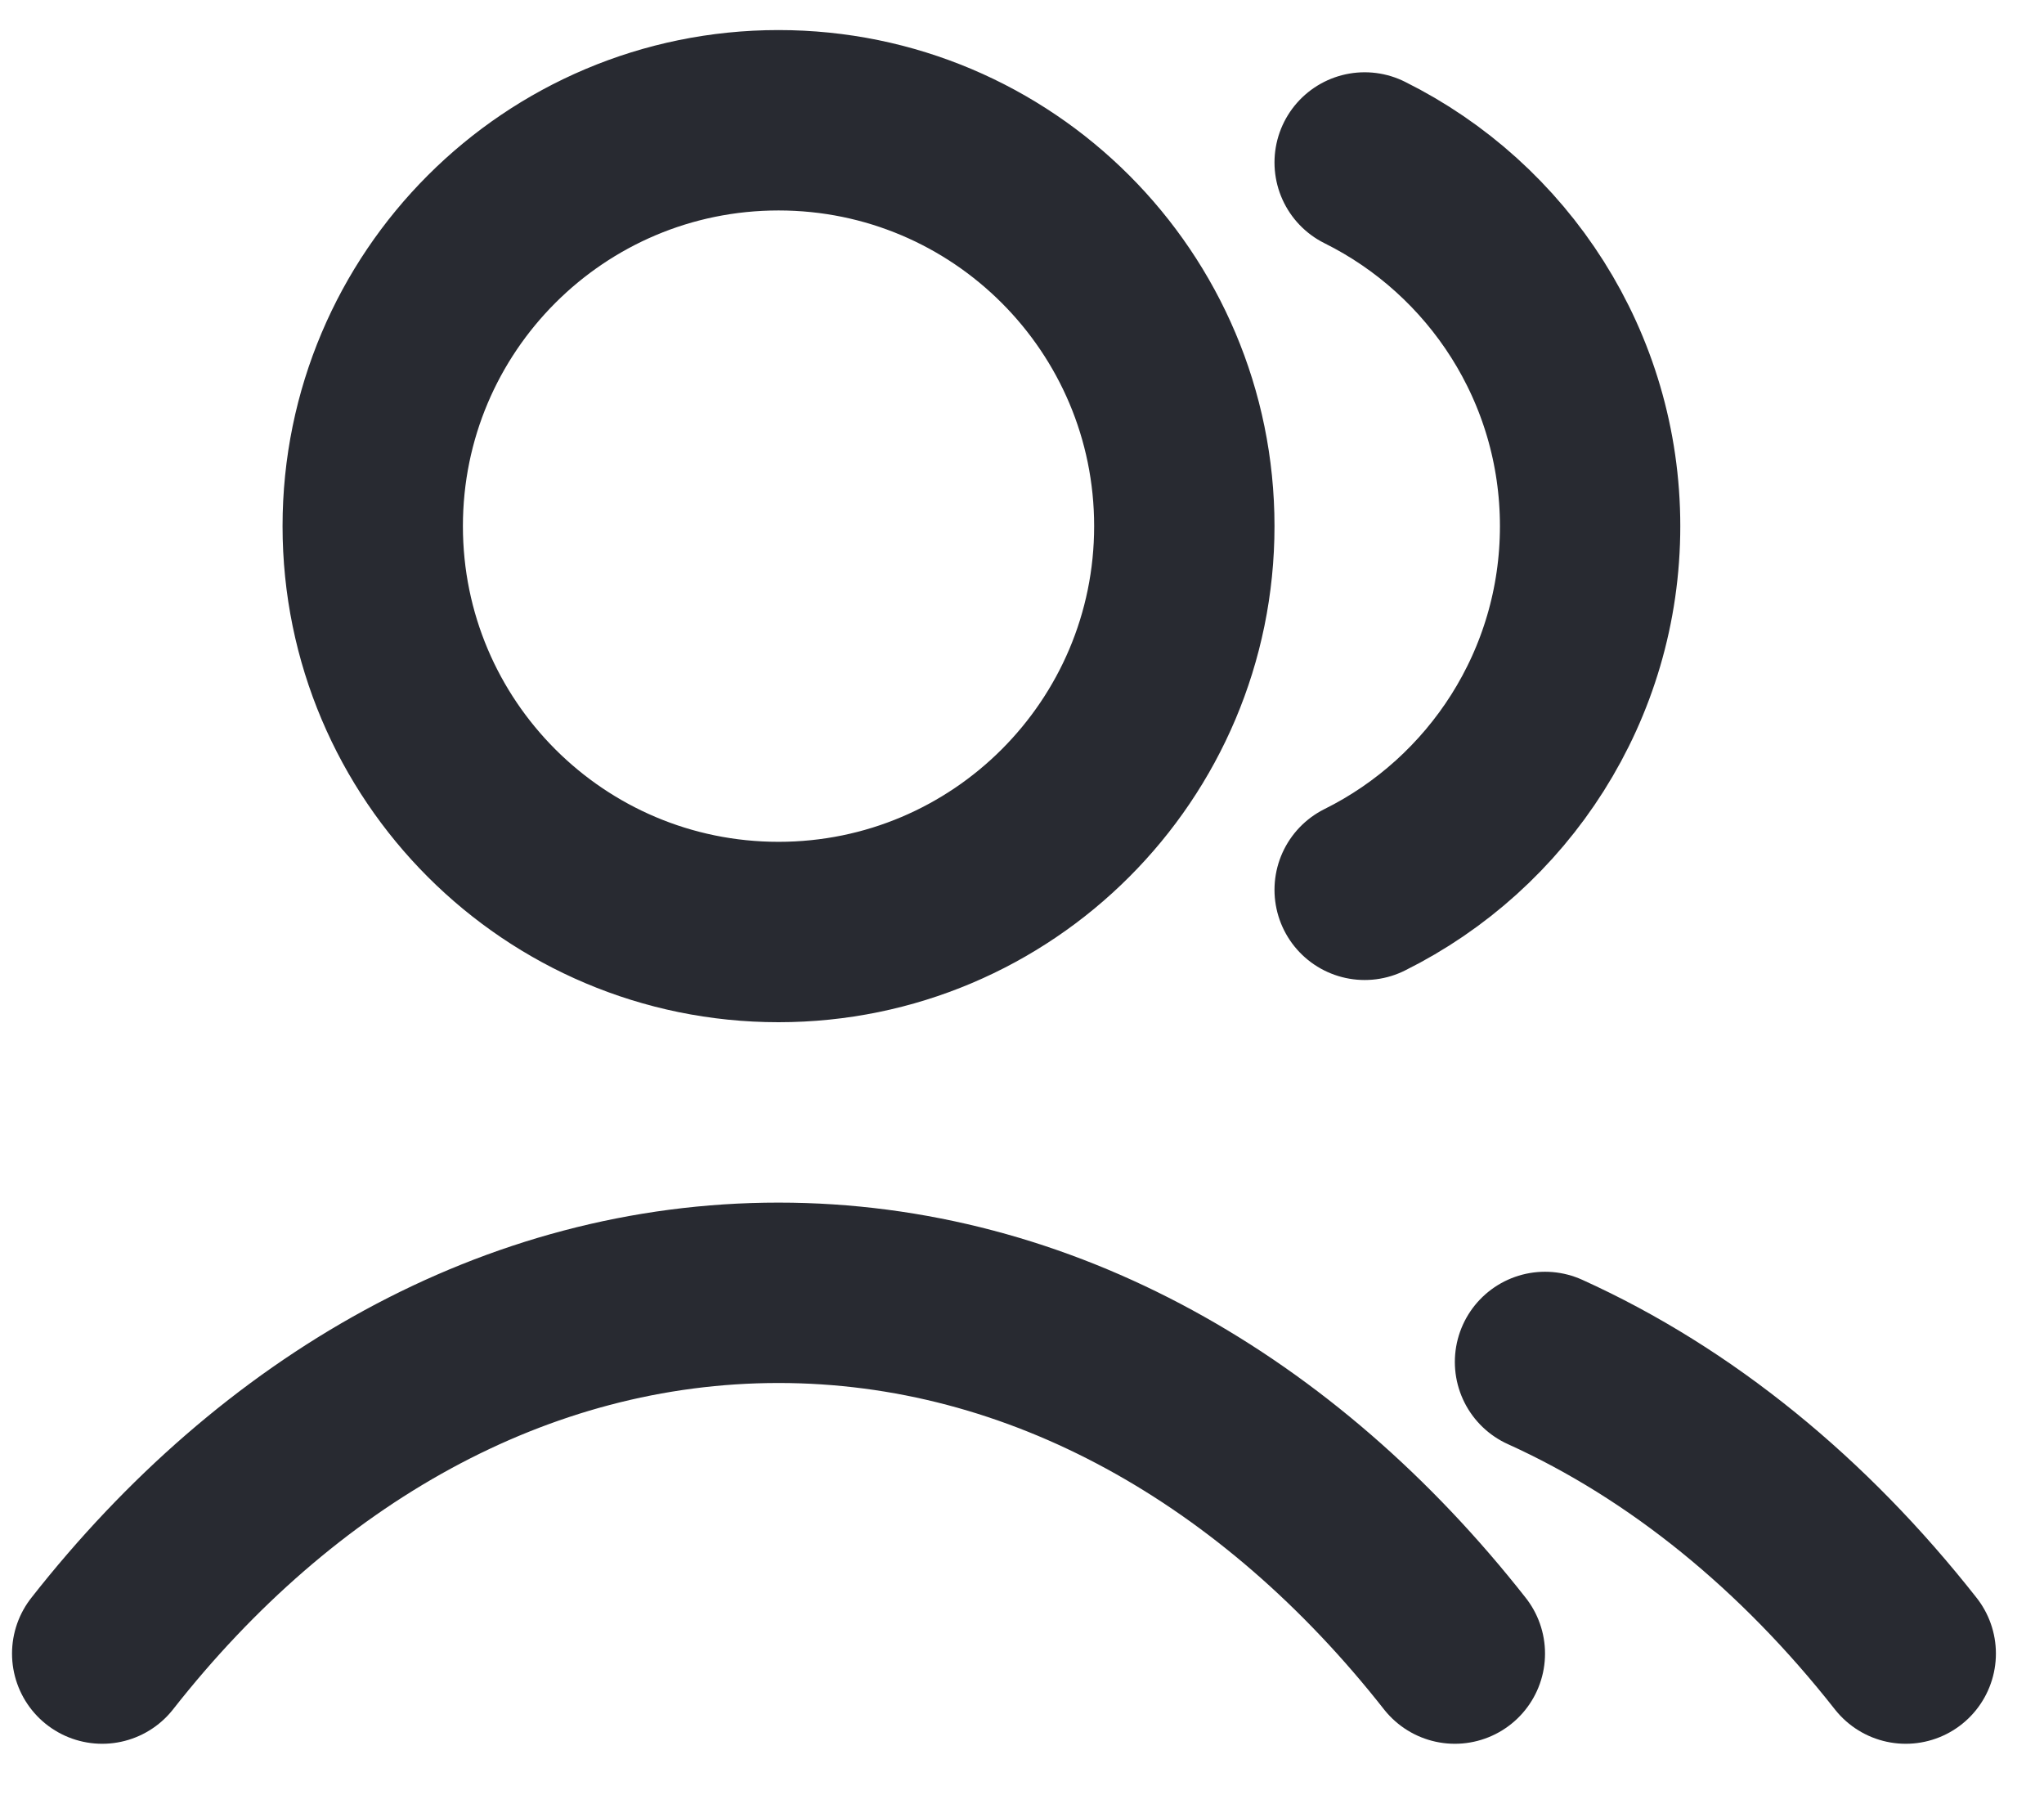
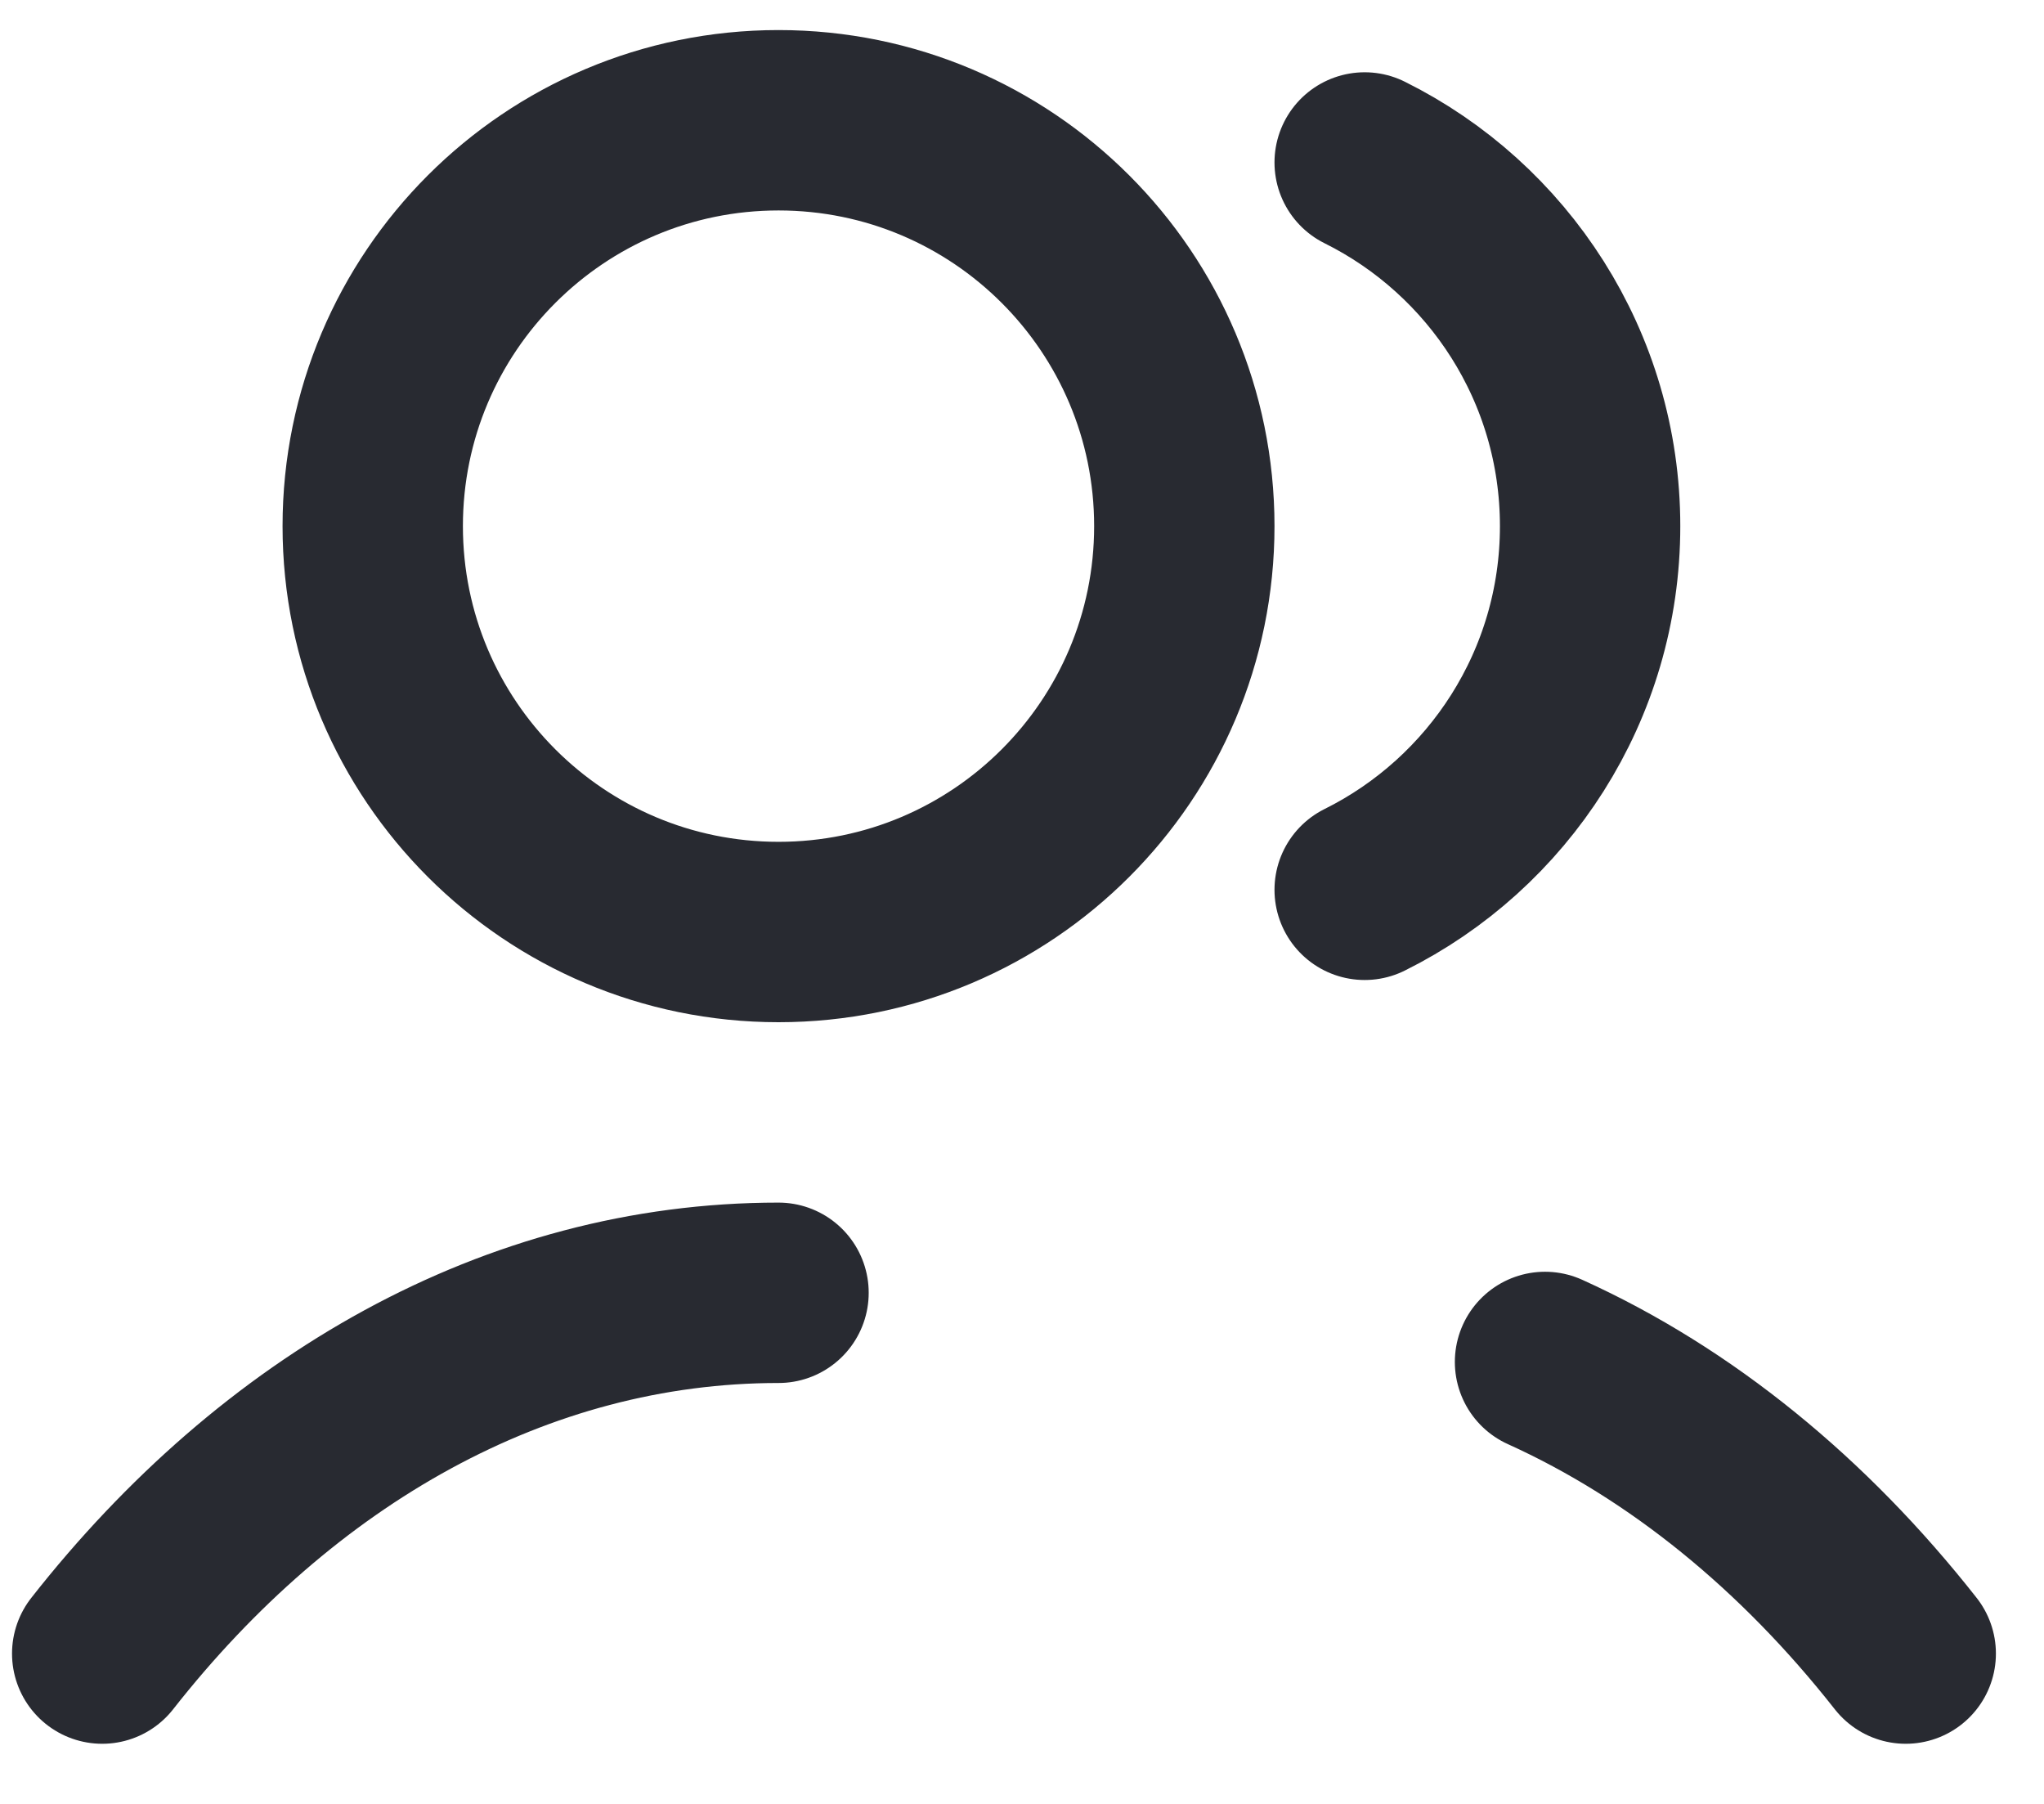
<svg xmlns="http://www.w3.org/2000/svg" width="17" height="15" viewBox="0 0 17 15" fill="none">
-   <path d="M11.35 1.351C12.461 1.903 13.225 3.05 13.225 4.375C13.225 5.7 12.461 6.847 11.35 7.399M12.85 11.325C13.983 11.838 15.004 12.674 15.85 13.75M0.85 13.75C2.309 11.892 4.291 10.75 6.475 10.75C8.658 10.75 10.64 11.892 12.1 13.75M9.85 4.375C9.85 6.239 8.339 7.75 6.475 7.75C4.611 7.75 3.1 6.239 3.1 4.375C3.1 2.511 4.611 1 6.475 1C8.339 1 9.85 2.511 9.85 4.375Z" stroke="#282A31" stroke-width="1.5" stroke-linecap="round" stroke-linejoin="round" />
+   <path d="M11.35 1.351C12.461 1.903 13.225 3.05 13.225 4.375C13.225 5.7 12.461 6.847 11.35 7.399M12.85 11.325C13.983 11.838 15.004 12.674 15.85 13.75M0.85 13.75C2.309 11.892 4.291 10.75 6.475 10.75M9.85 4.375C9.85 6.239 8.339 7.75 6.475 7.75C4.611 7.75 3.1 6.239 3.1 4.375C3.1 2.511 4.611 1 6.475 1C8.339 1 9.85 2.511 9.85 4.375Z" stroke="#282A31" stroke-width="1.5" stroke-linecap="round" stroke-linejoin="round" />
</svg>